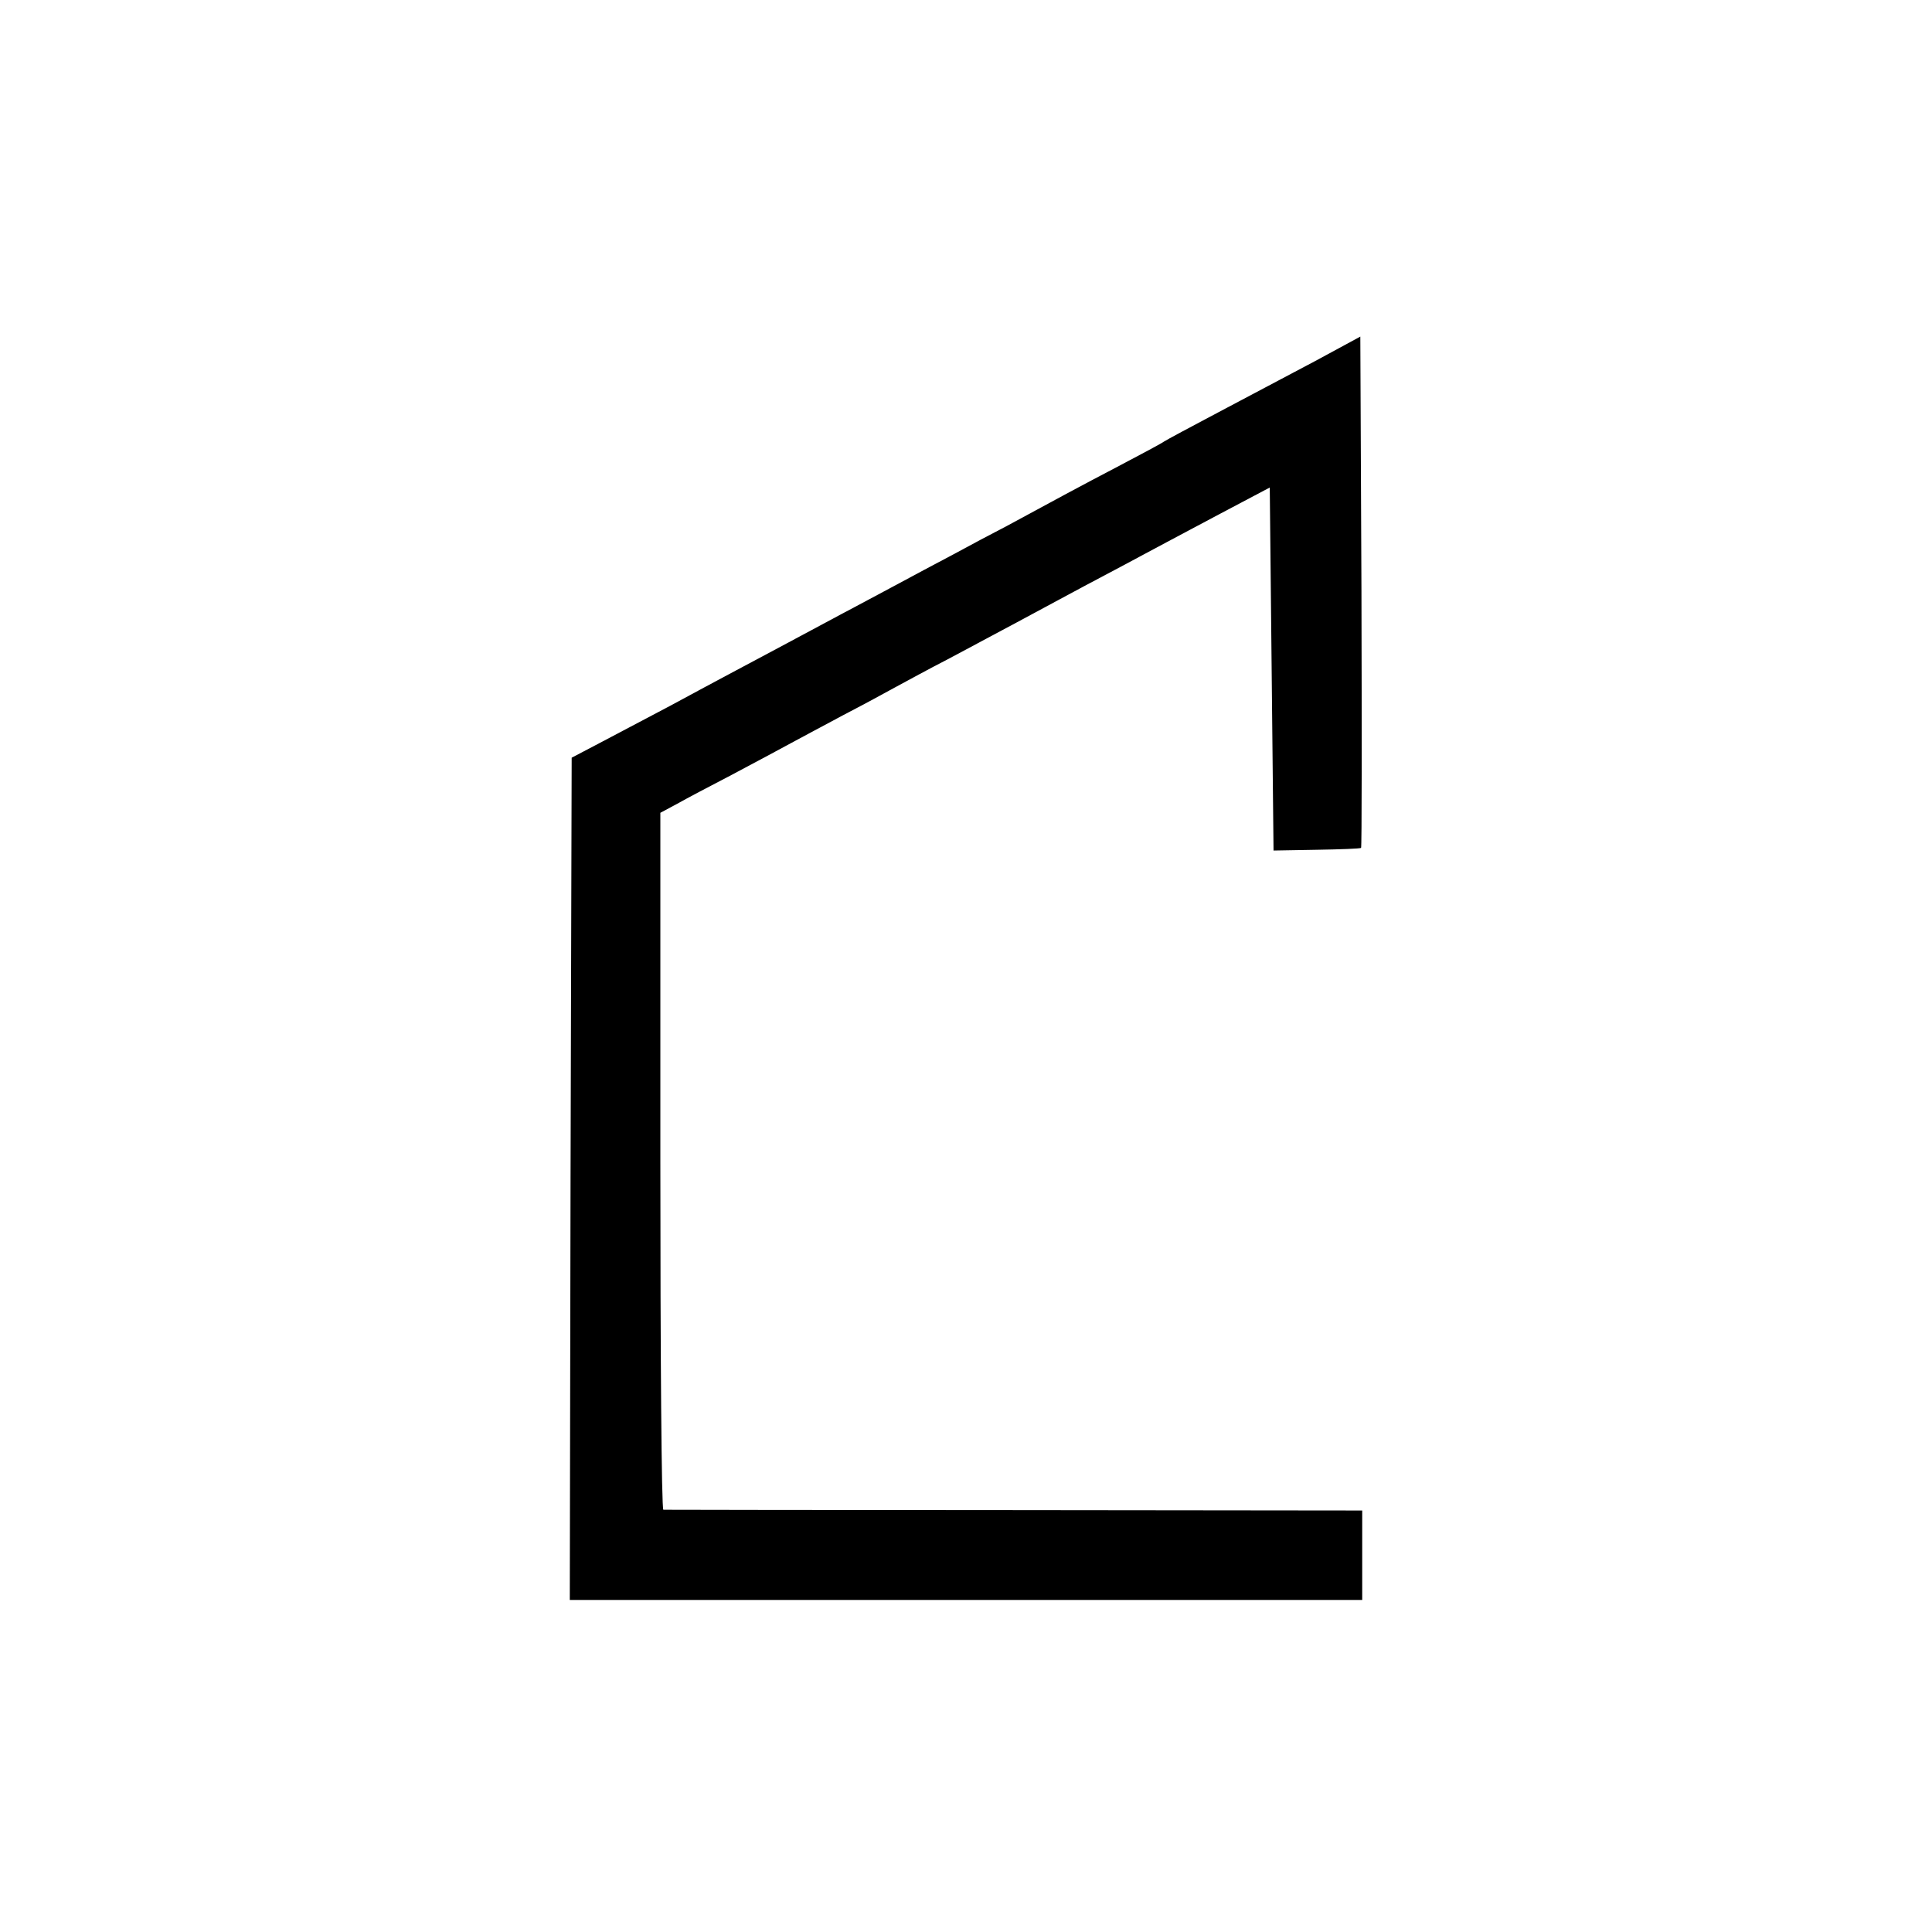
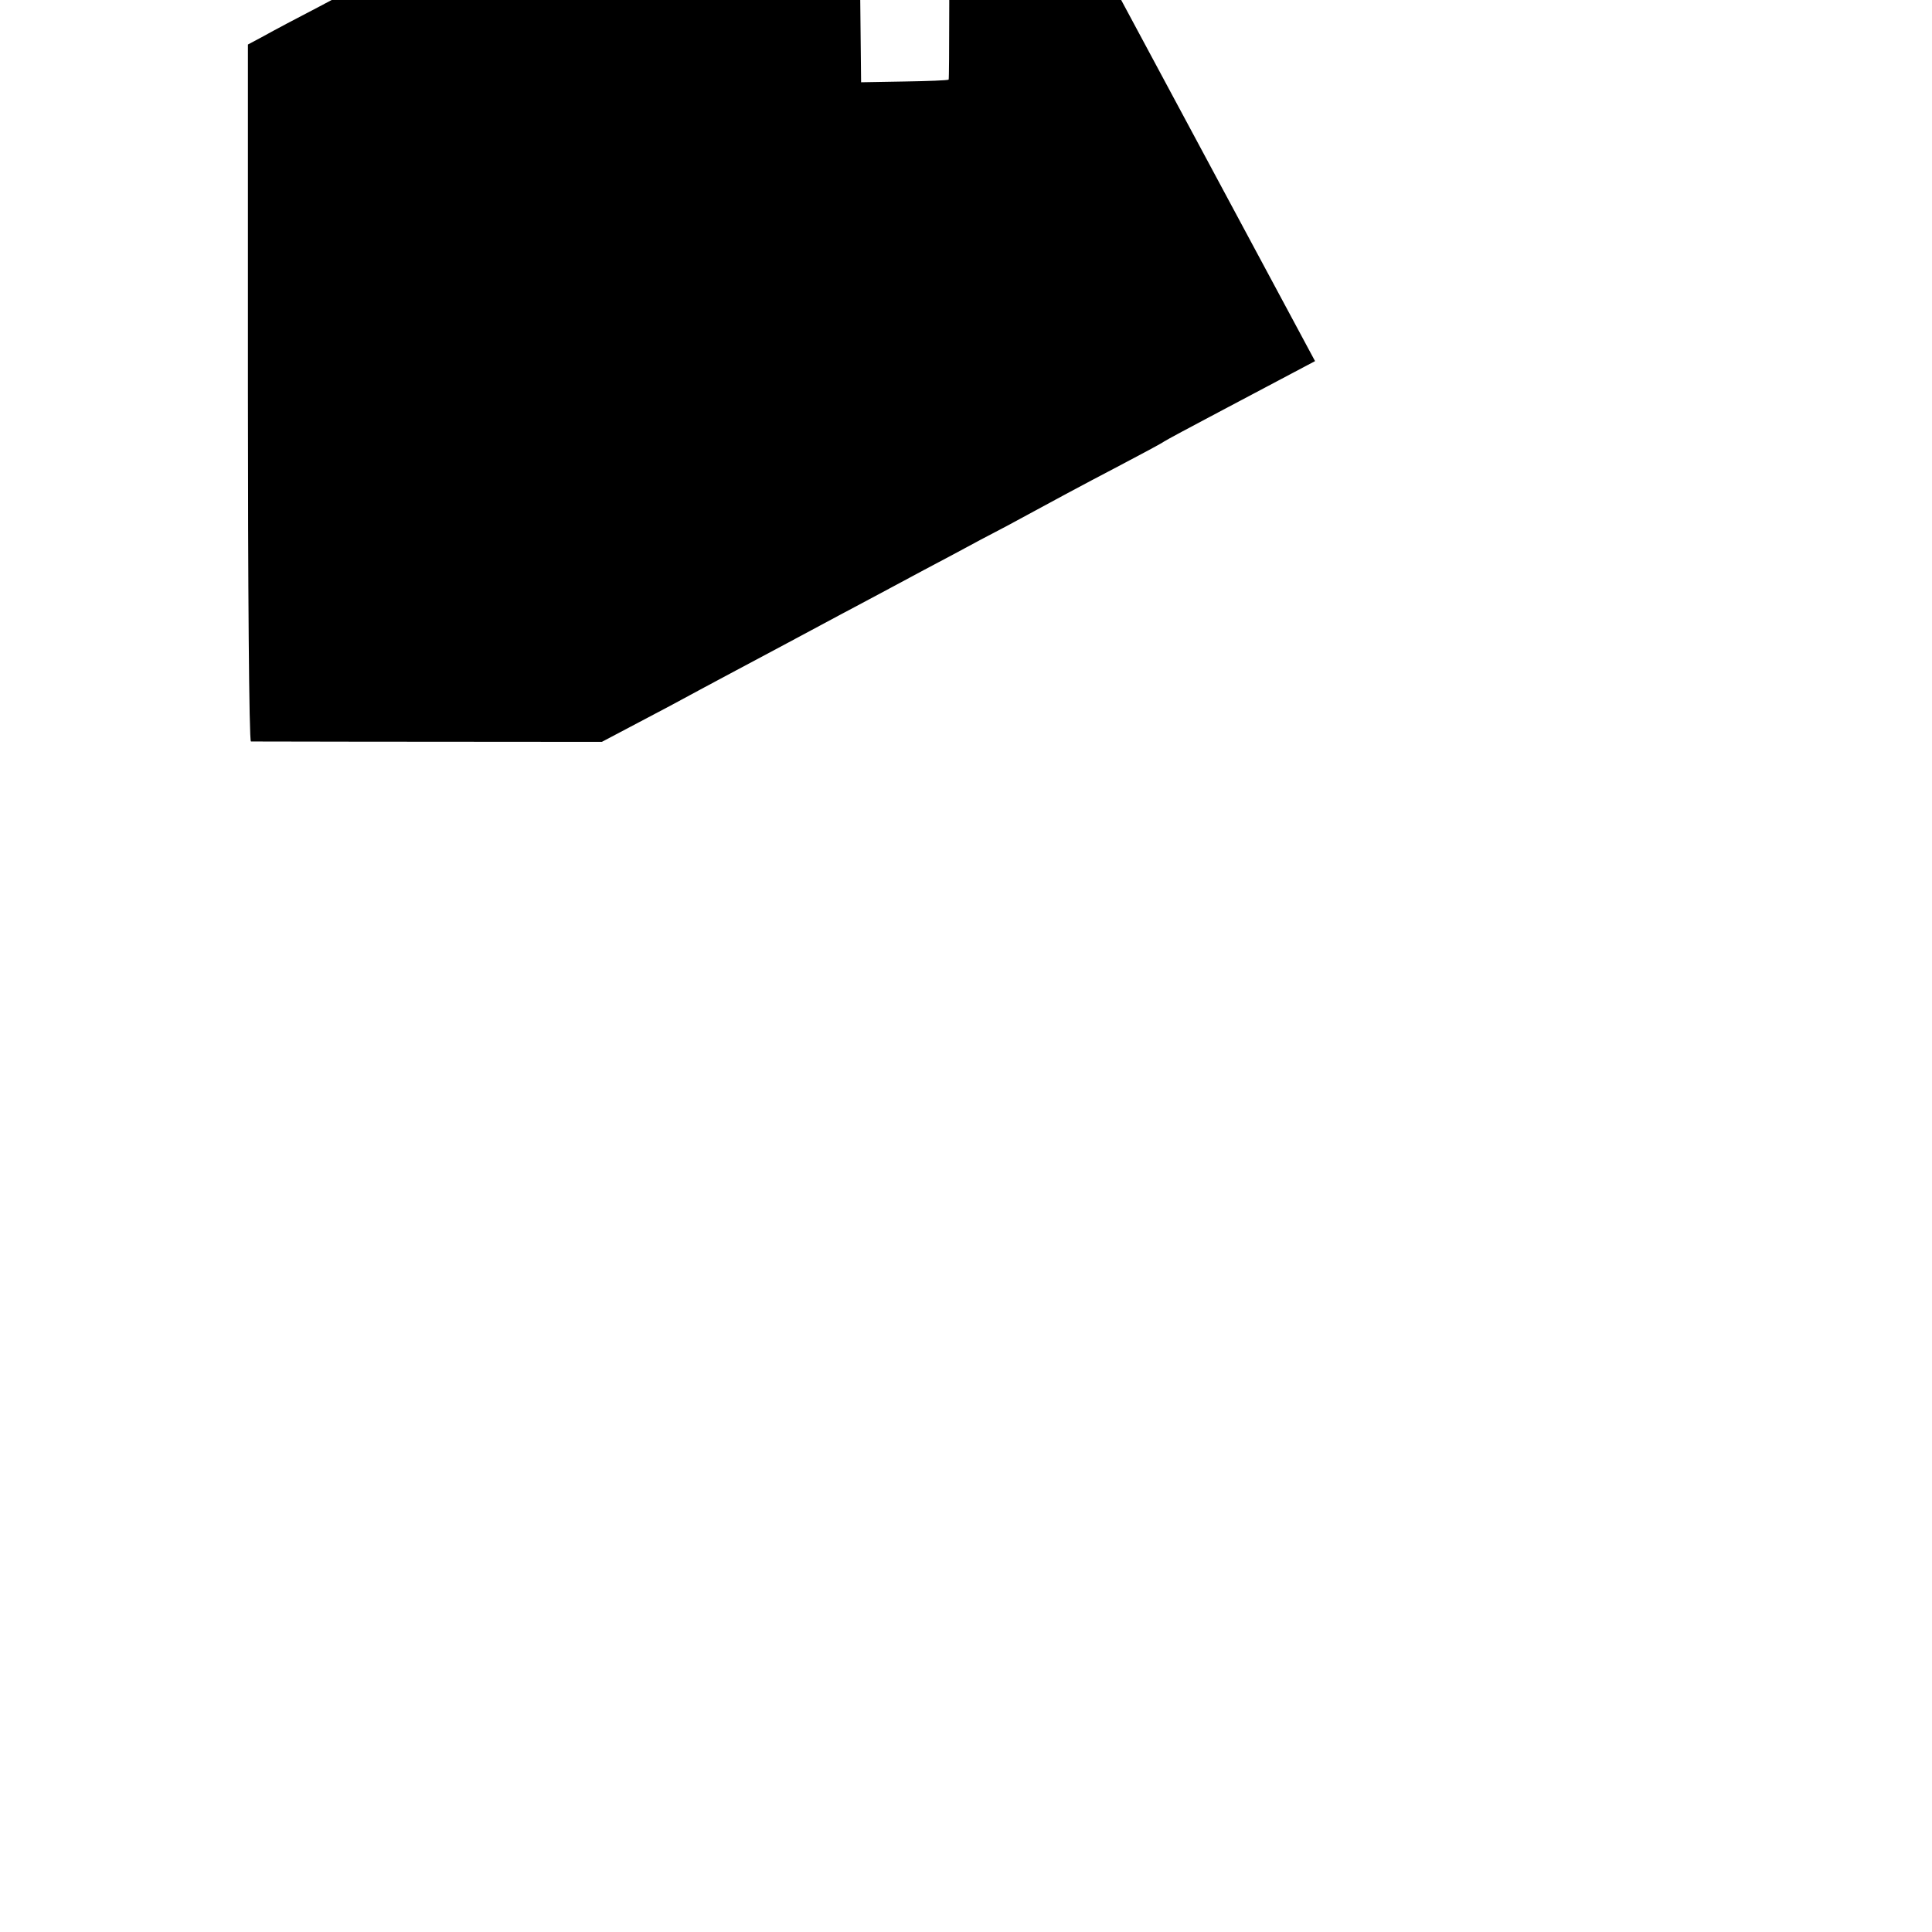
<svg xmlns="http://www.w3.org/2000/svg" version="1.0" width="512pt" height="512pt" viewBox="0 0 512 512" preserveAspectRatio="xMidYMid meet">
  <g transform="translate(0,512) scale(0.1,-0.1)" fill="#000000" stroke="none">
-     <path d="M3485 4163 c-66 -35 -181 -96 -255 -135 -74 -39 -139 -74 -145 -78 -5 -4 -59 -33 -120 -65 -105 -55 -157 -83 -297 -159 -35 -18 -99 -52 -143 -76 -44 -23 -111 -59 -150 -80 -38 -20 -106 -57 -150 -80 -44 -24 -107 -57 -140 -75 -33 -18 -94 -50 -135 -72 -41 -22 -120 -64 -175 -94 -55 -29 -136 -72 -180 -95 l-80 -42 -3 -1116 -2 -1116 1050 0 1050 0 0 118 0 119 -922 1 c-508 0 -926 1 -930 1 -5 1 -8 416 -8 924 l0 923 43 23 c23 13 89 48 147 78 58 31 128 68 155 83 28 15 91 49 140 75 50 26 113 60 140 75 28 15 88 48 135 72 145 77 243 130 295 158 28 15 102 55 165 88 63 34 178 95 255 136 l140 74 5 -481 5 -481 114 2 c63 1 116 3 118 5 2 2 2 308 1 679 l-3 676 -120 -65z" />
+     <path d="M3485 4163 c-66 -35 -181 -96 -255 -135 -74 -39 -139 -74 -145 -78 -5 -4 -59 -33 -120 -65 -105 -55 -157 -83 -297 -159 -35 -18 -99 -52 -143 -76 -44 -23 -111 -59 -150 -80 -38 -20 -106 -57 -150 -80 -44 -24 -107 -57 -140 -75 -33 -18 -94 -50 -135 -72 -41 -22 -120 -64 -175 -94 -55 -29 -136 -72 -180 -95 c-508 0 -926 1 -930 1 -5 1 -8 416 -8 924 l0 923 43 23 c23 13 89 48 147 78 58 31 128 68 155 83 28 15 91 49 140 75 50 26 113 60 140 75 28 15 88 48 135 72 145 77 243 130 295 158 28 15 102 55 165 88 63 34 178 95 255 136 l140 74 5 -481 5 -481 114 2 c63 1 116 3 118 5 2 2 2 308 1 679 l-3 676 -120 -65z" />
  </g>
</svg>